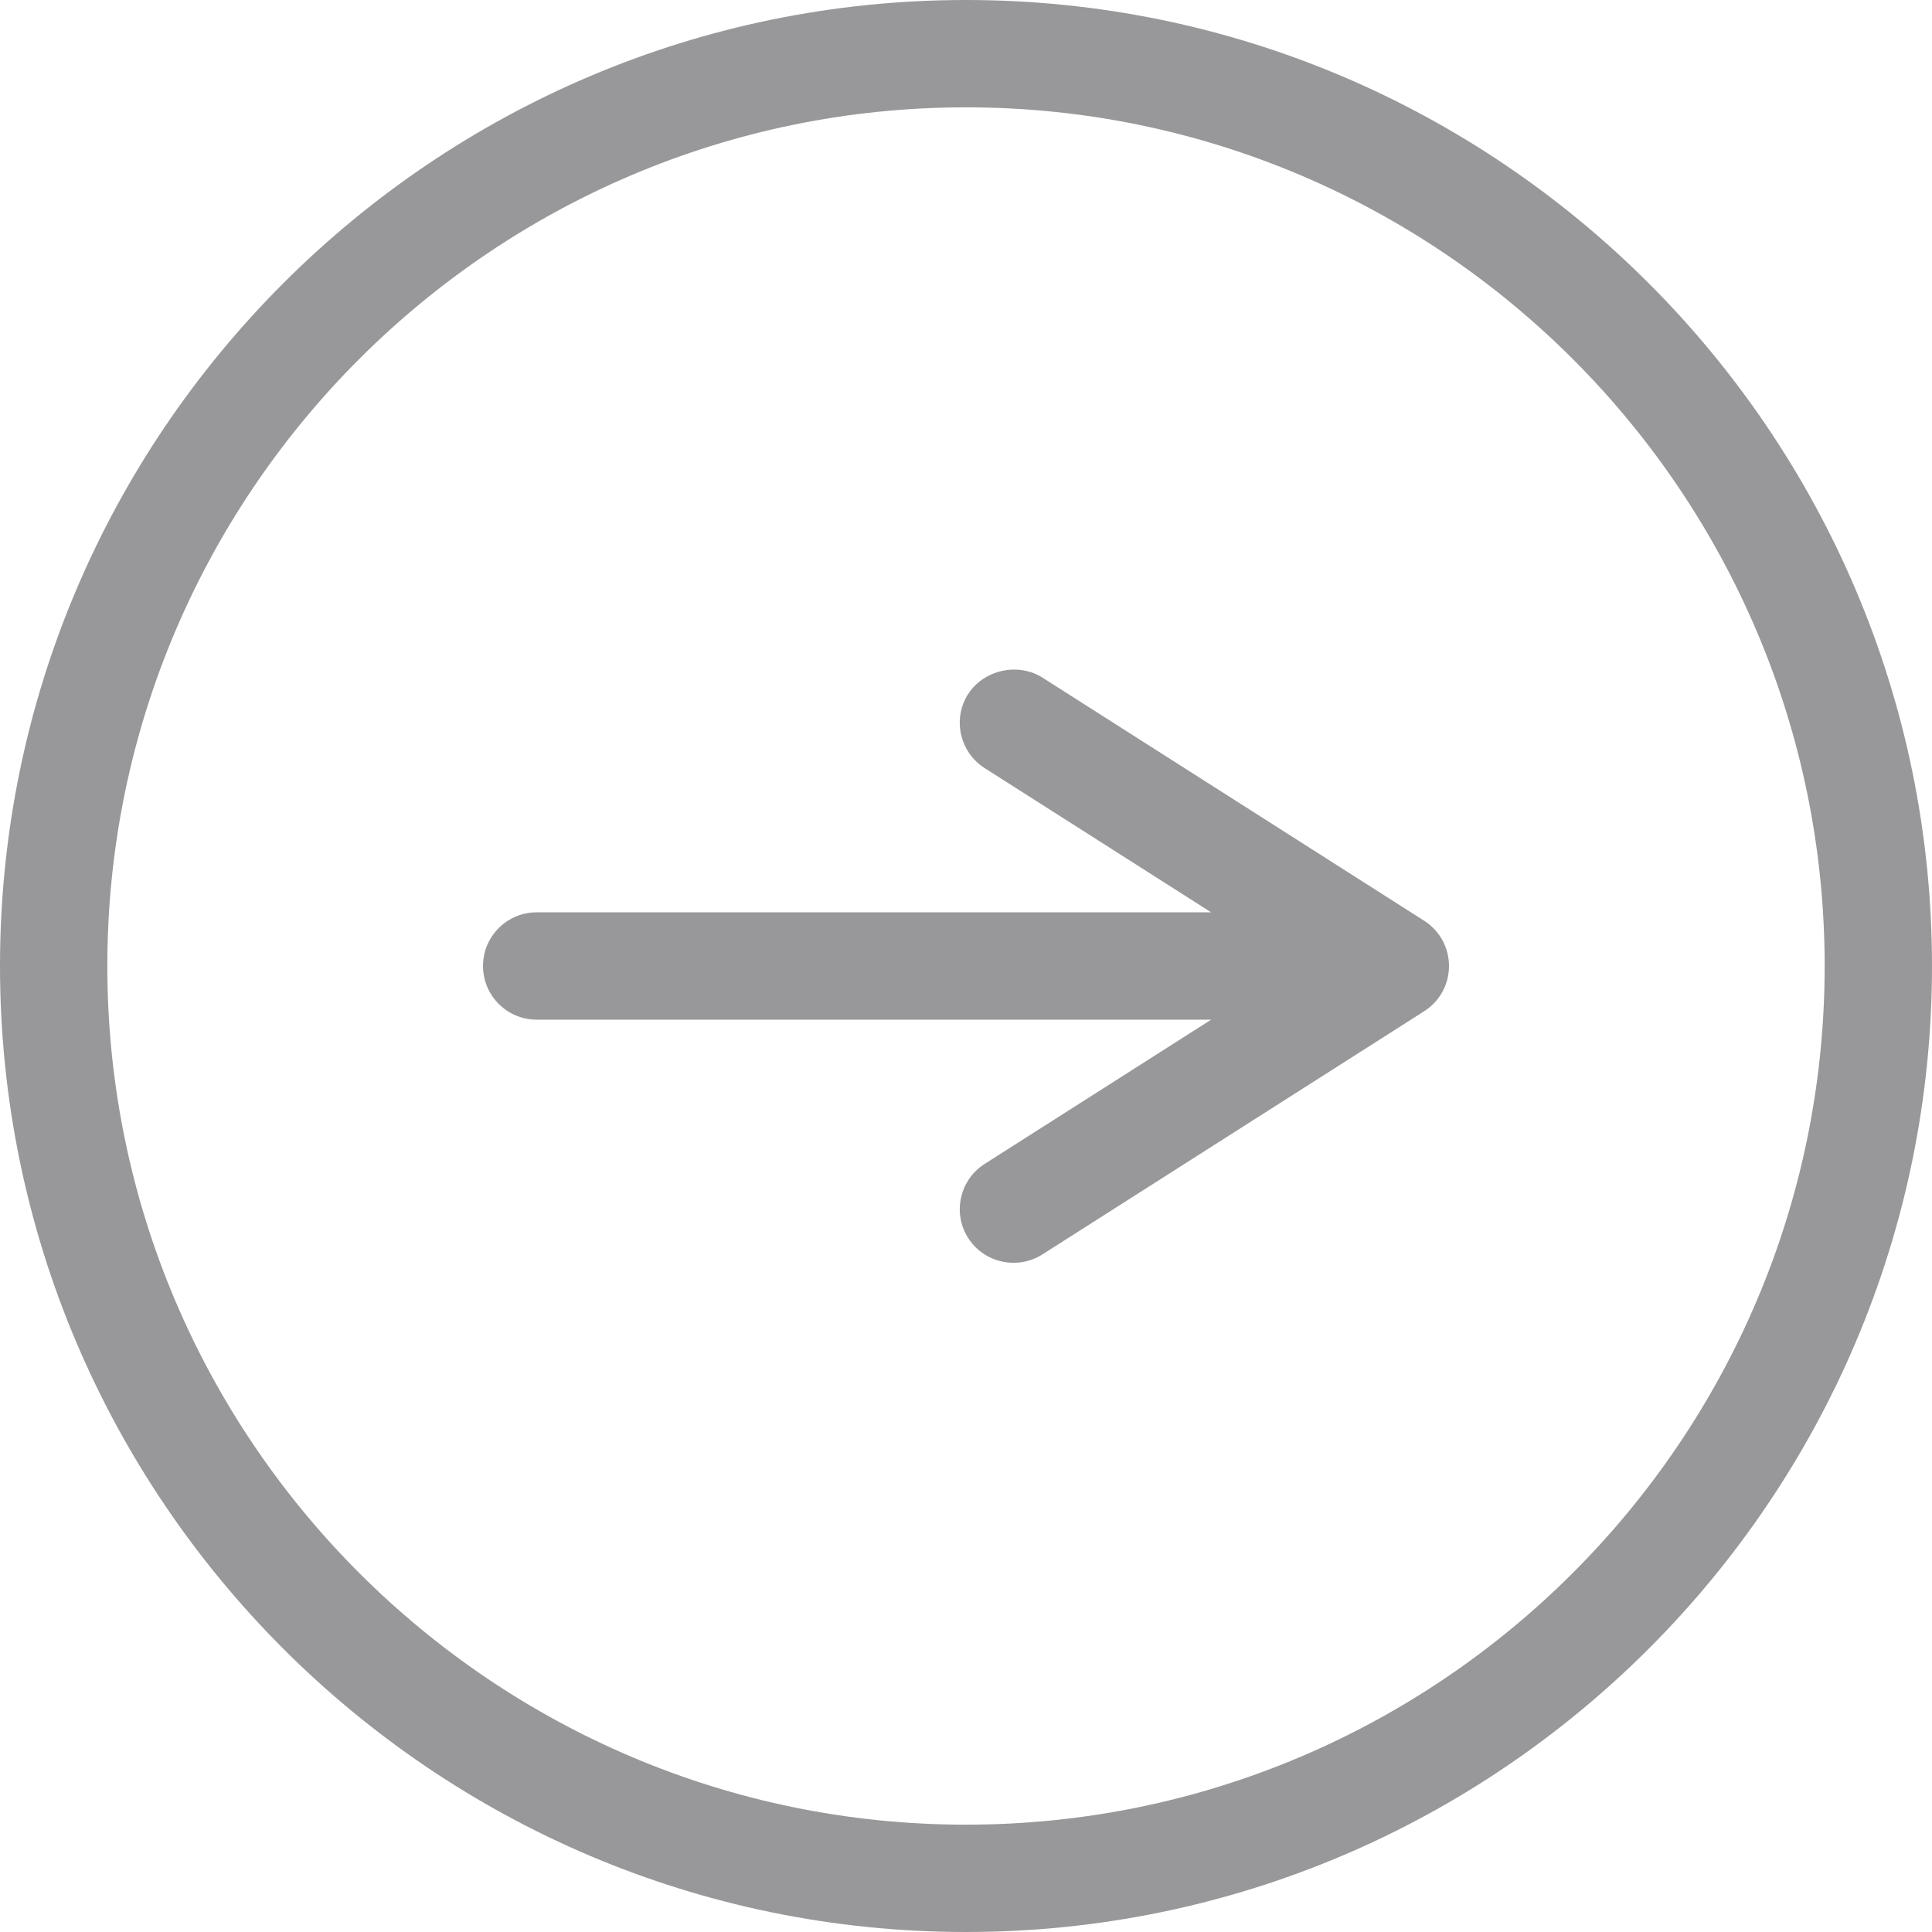
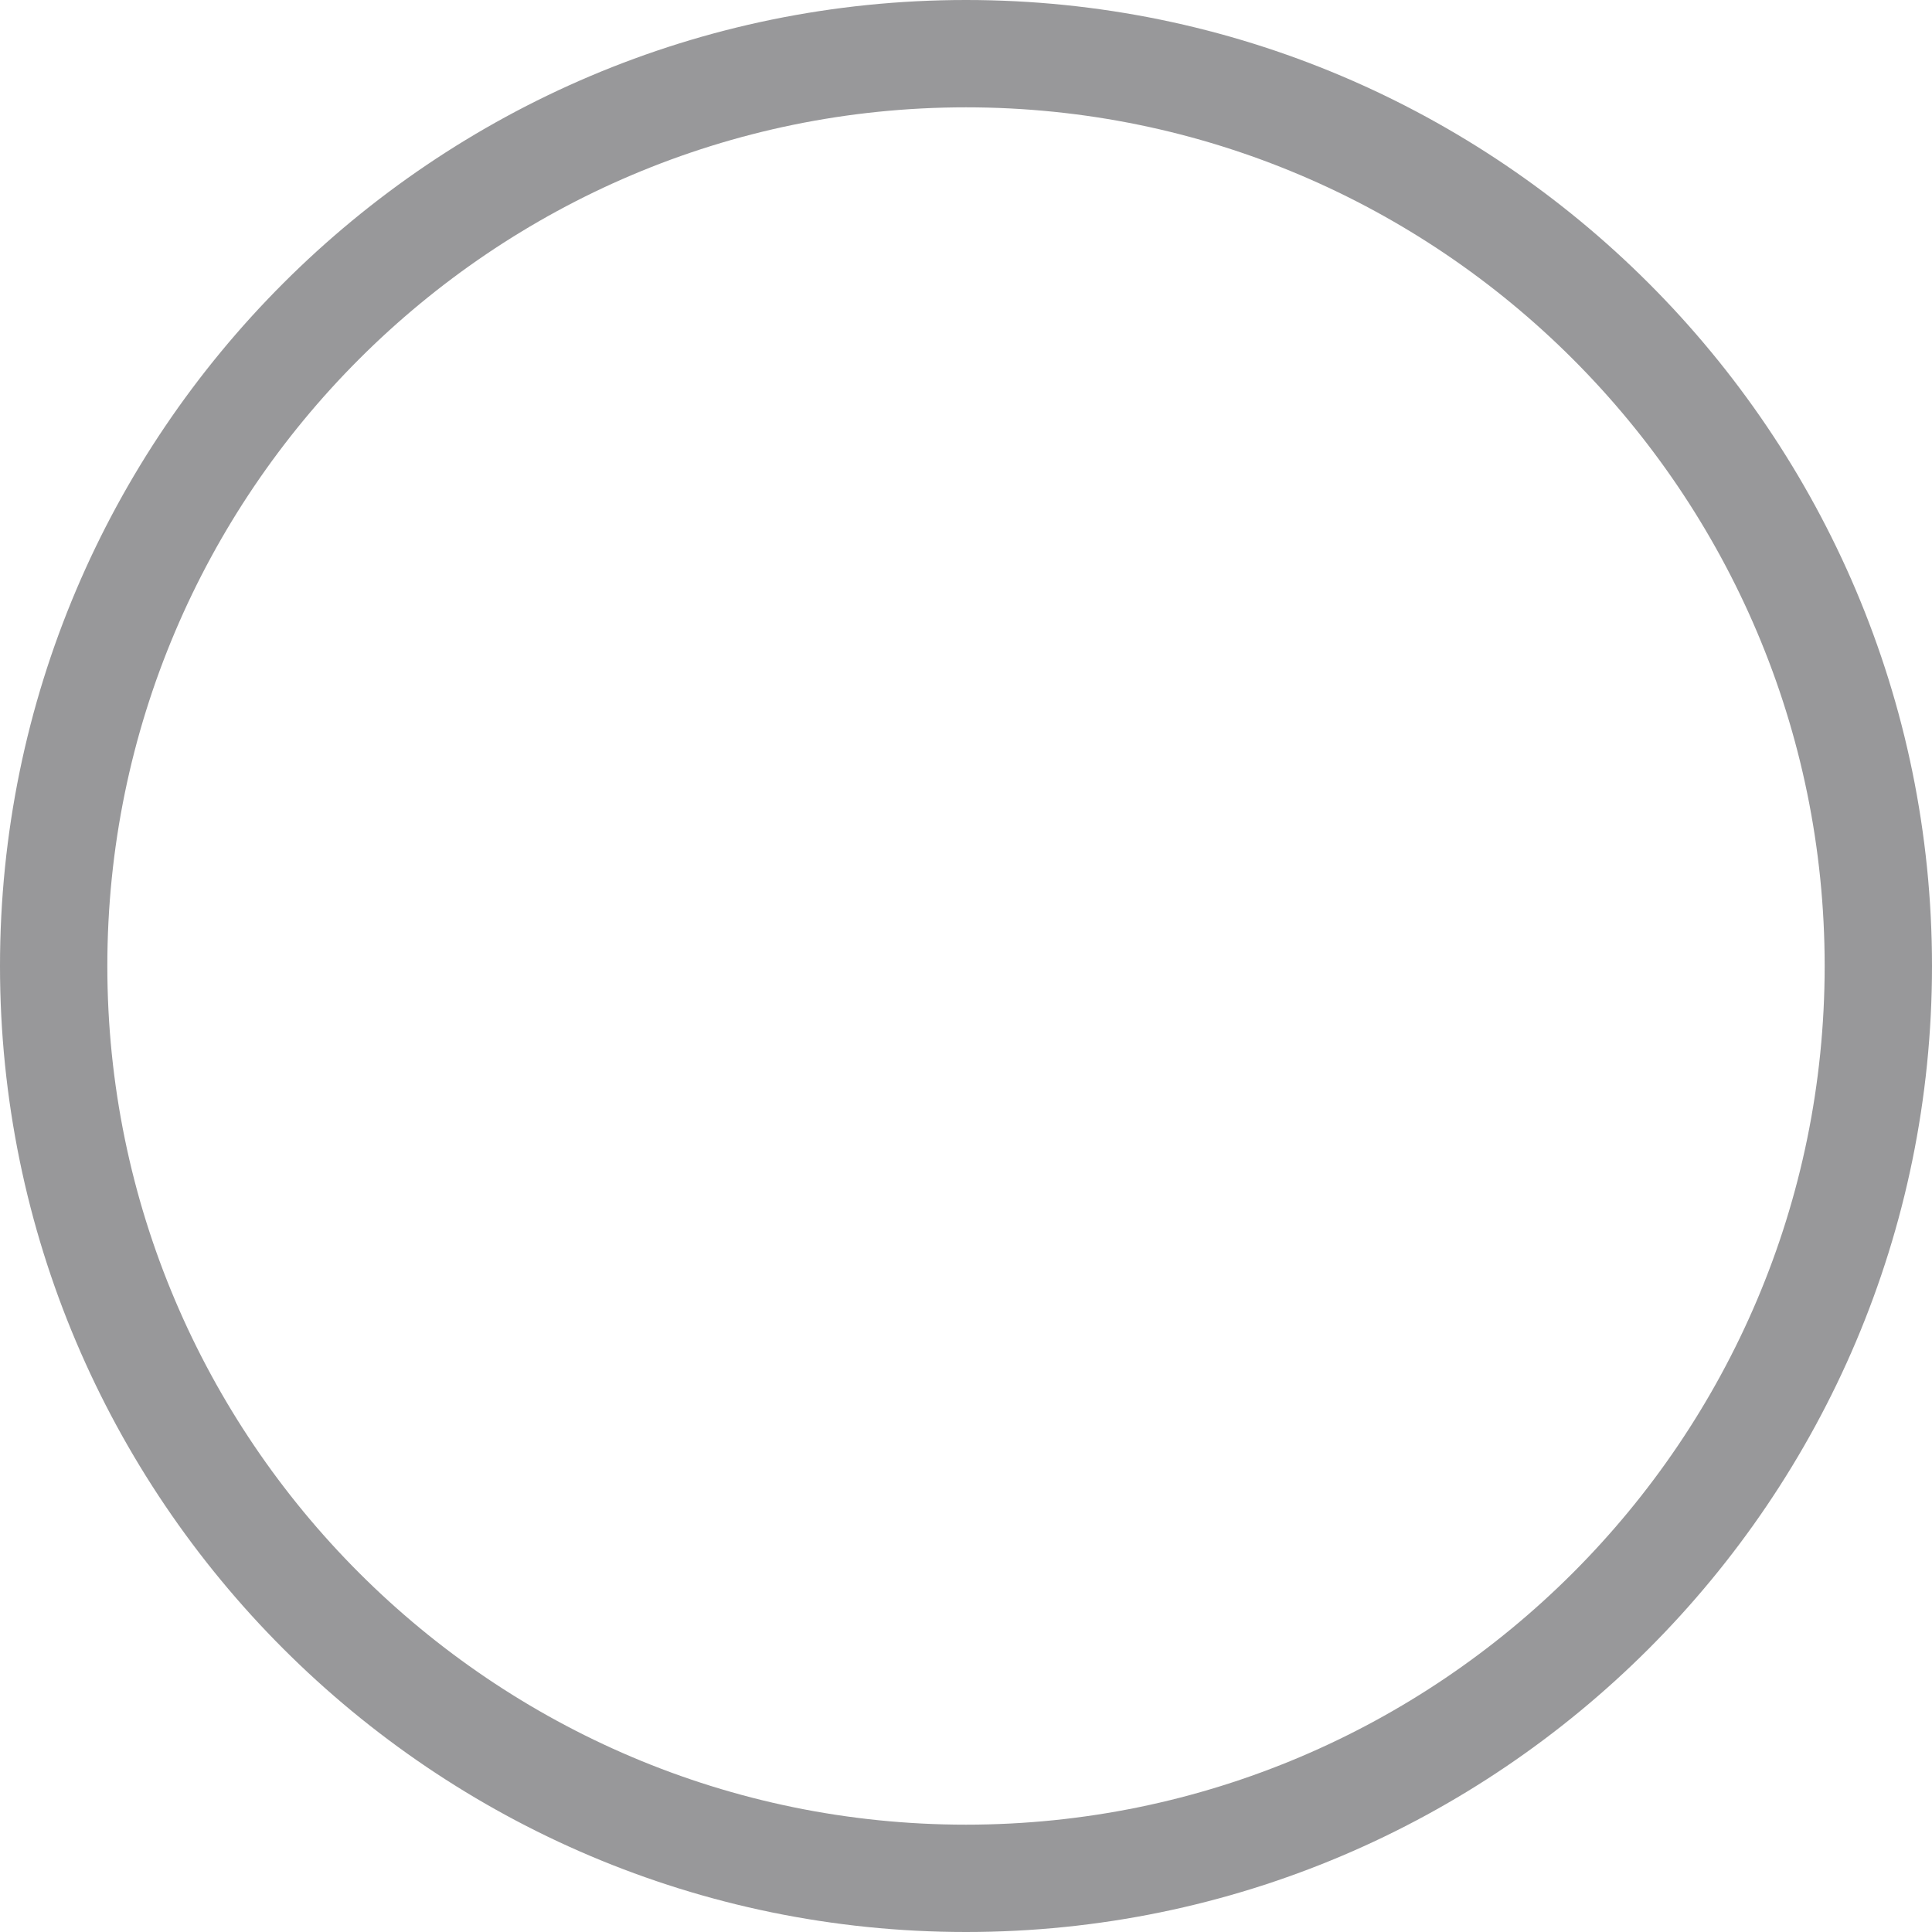
<svg xmlns="http://www.w3.org/2000/svg" id="Acceder" viewBox="0 0 1080 1080">
  <defs>
    <style>
      .cls-1 {
        fill: #98989a;
      }
    </style>
  </defs>
-   <path class="cls-1" d="M540,0C242.26,0,0,242.26,0,540s242.26,540,540,540,540-242.26,540-540S837.74,0,540,0Zm0,60c264.67,0,480,215.33,480,480s-215.33,480-480,480S60,804.67,60,540,275.33,60,540,60Z" />
-   <path class="cls-1" d="M300,570h377.05l-126.6,80.62c-6.77,4.31-11.46,11.02-13.21,18.87-1.73,7.82-.32,15.82,3.98,22.59,5.71,8.94,15.44,13.83,25.37,13.83,5.51,0,11.1-1.49,16.08-4.66l213.46-135.97c8.67-5.54,13.86-15,13.86-25.28s-5.19-19.75-13.89-25.31l-213.52-136c-13.62-8.5-32.7-4.22-41.34,9.23h-.03c-4.31,6.77-5.71,14.77-3.98,22.59,1.76,7.85,6.45,14.56,13.21,18.87l126.6,80.62H300c-16.55,0-30,13.45-30,30s13.45,30,30,30Zm253.89-173.99h0s0,0,0,0Z" />
+   <path class="cls-1" d="M540,0C242.26,0,0,242.26,0,540s242.26,540,540,540,540-242.26,540-540S837.74,0,540,0Zm0,60c264.67,0,480,215.33,480,480s-215.33,480-480,480S60,804.67,60,540,275.33,60,540,60" />
</svg>